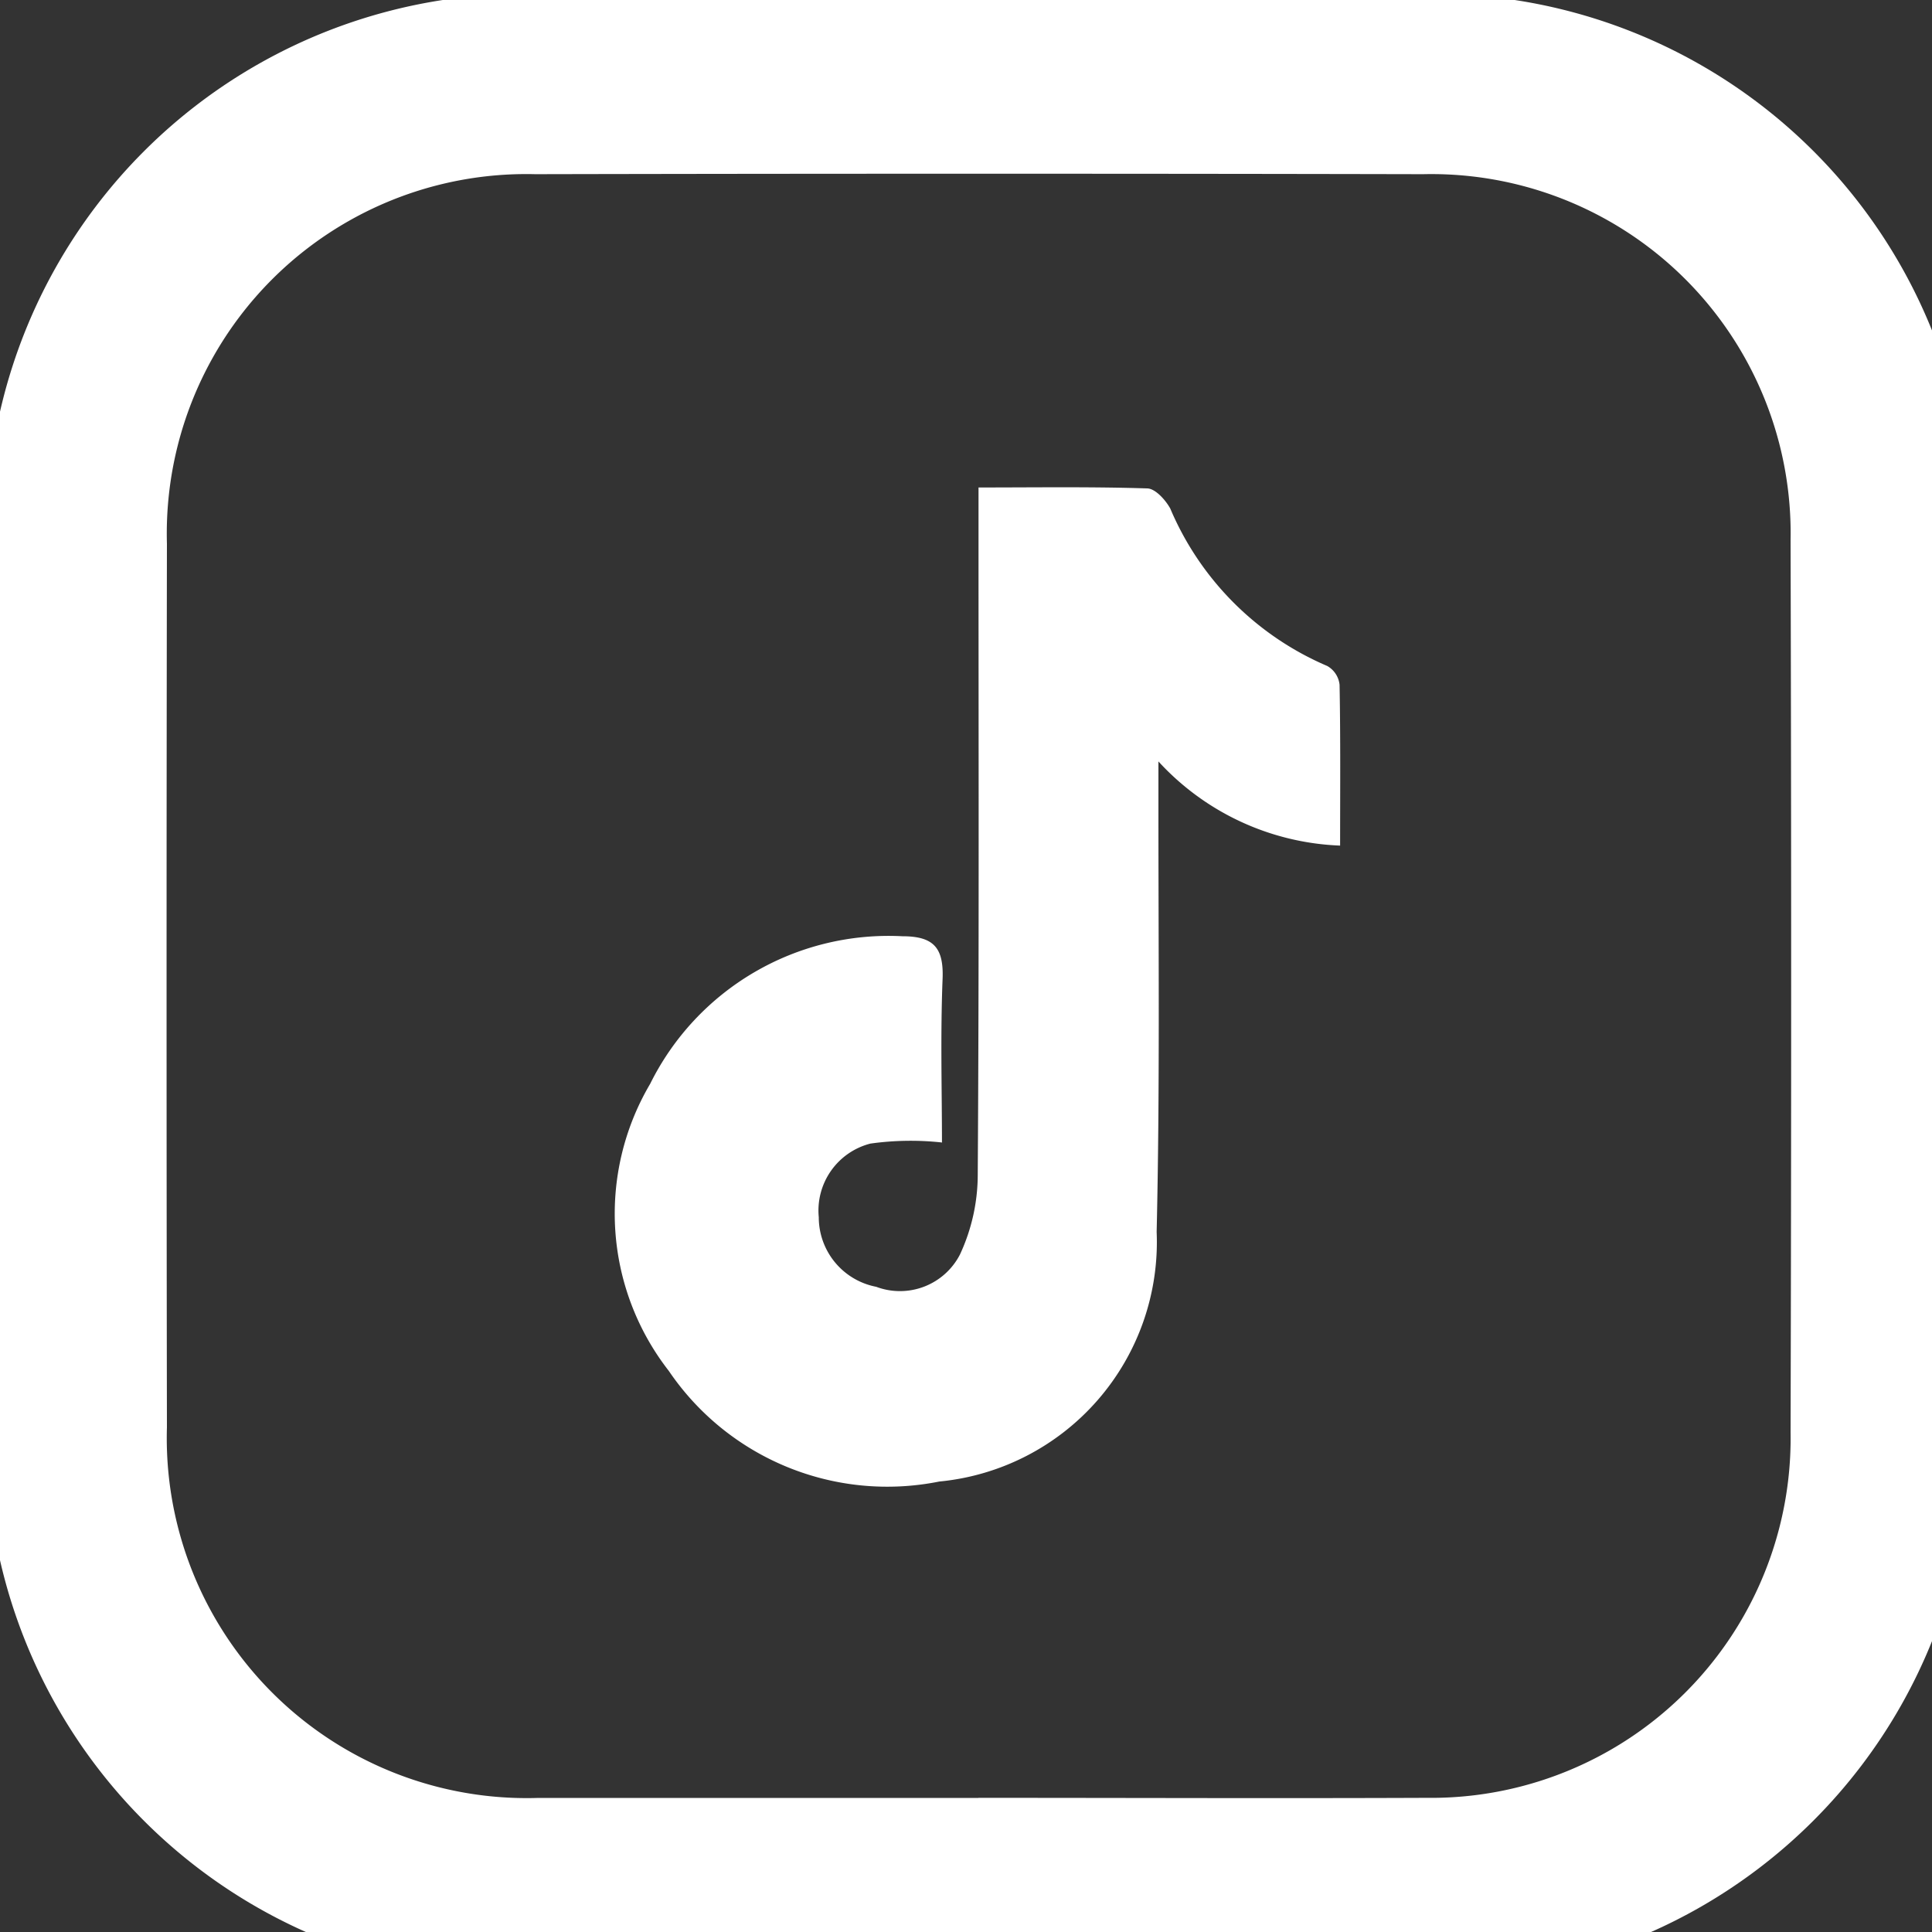
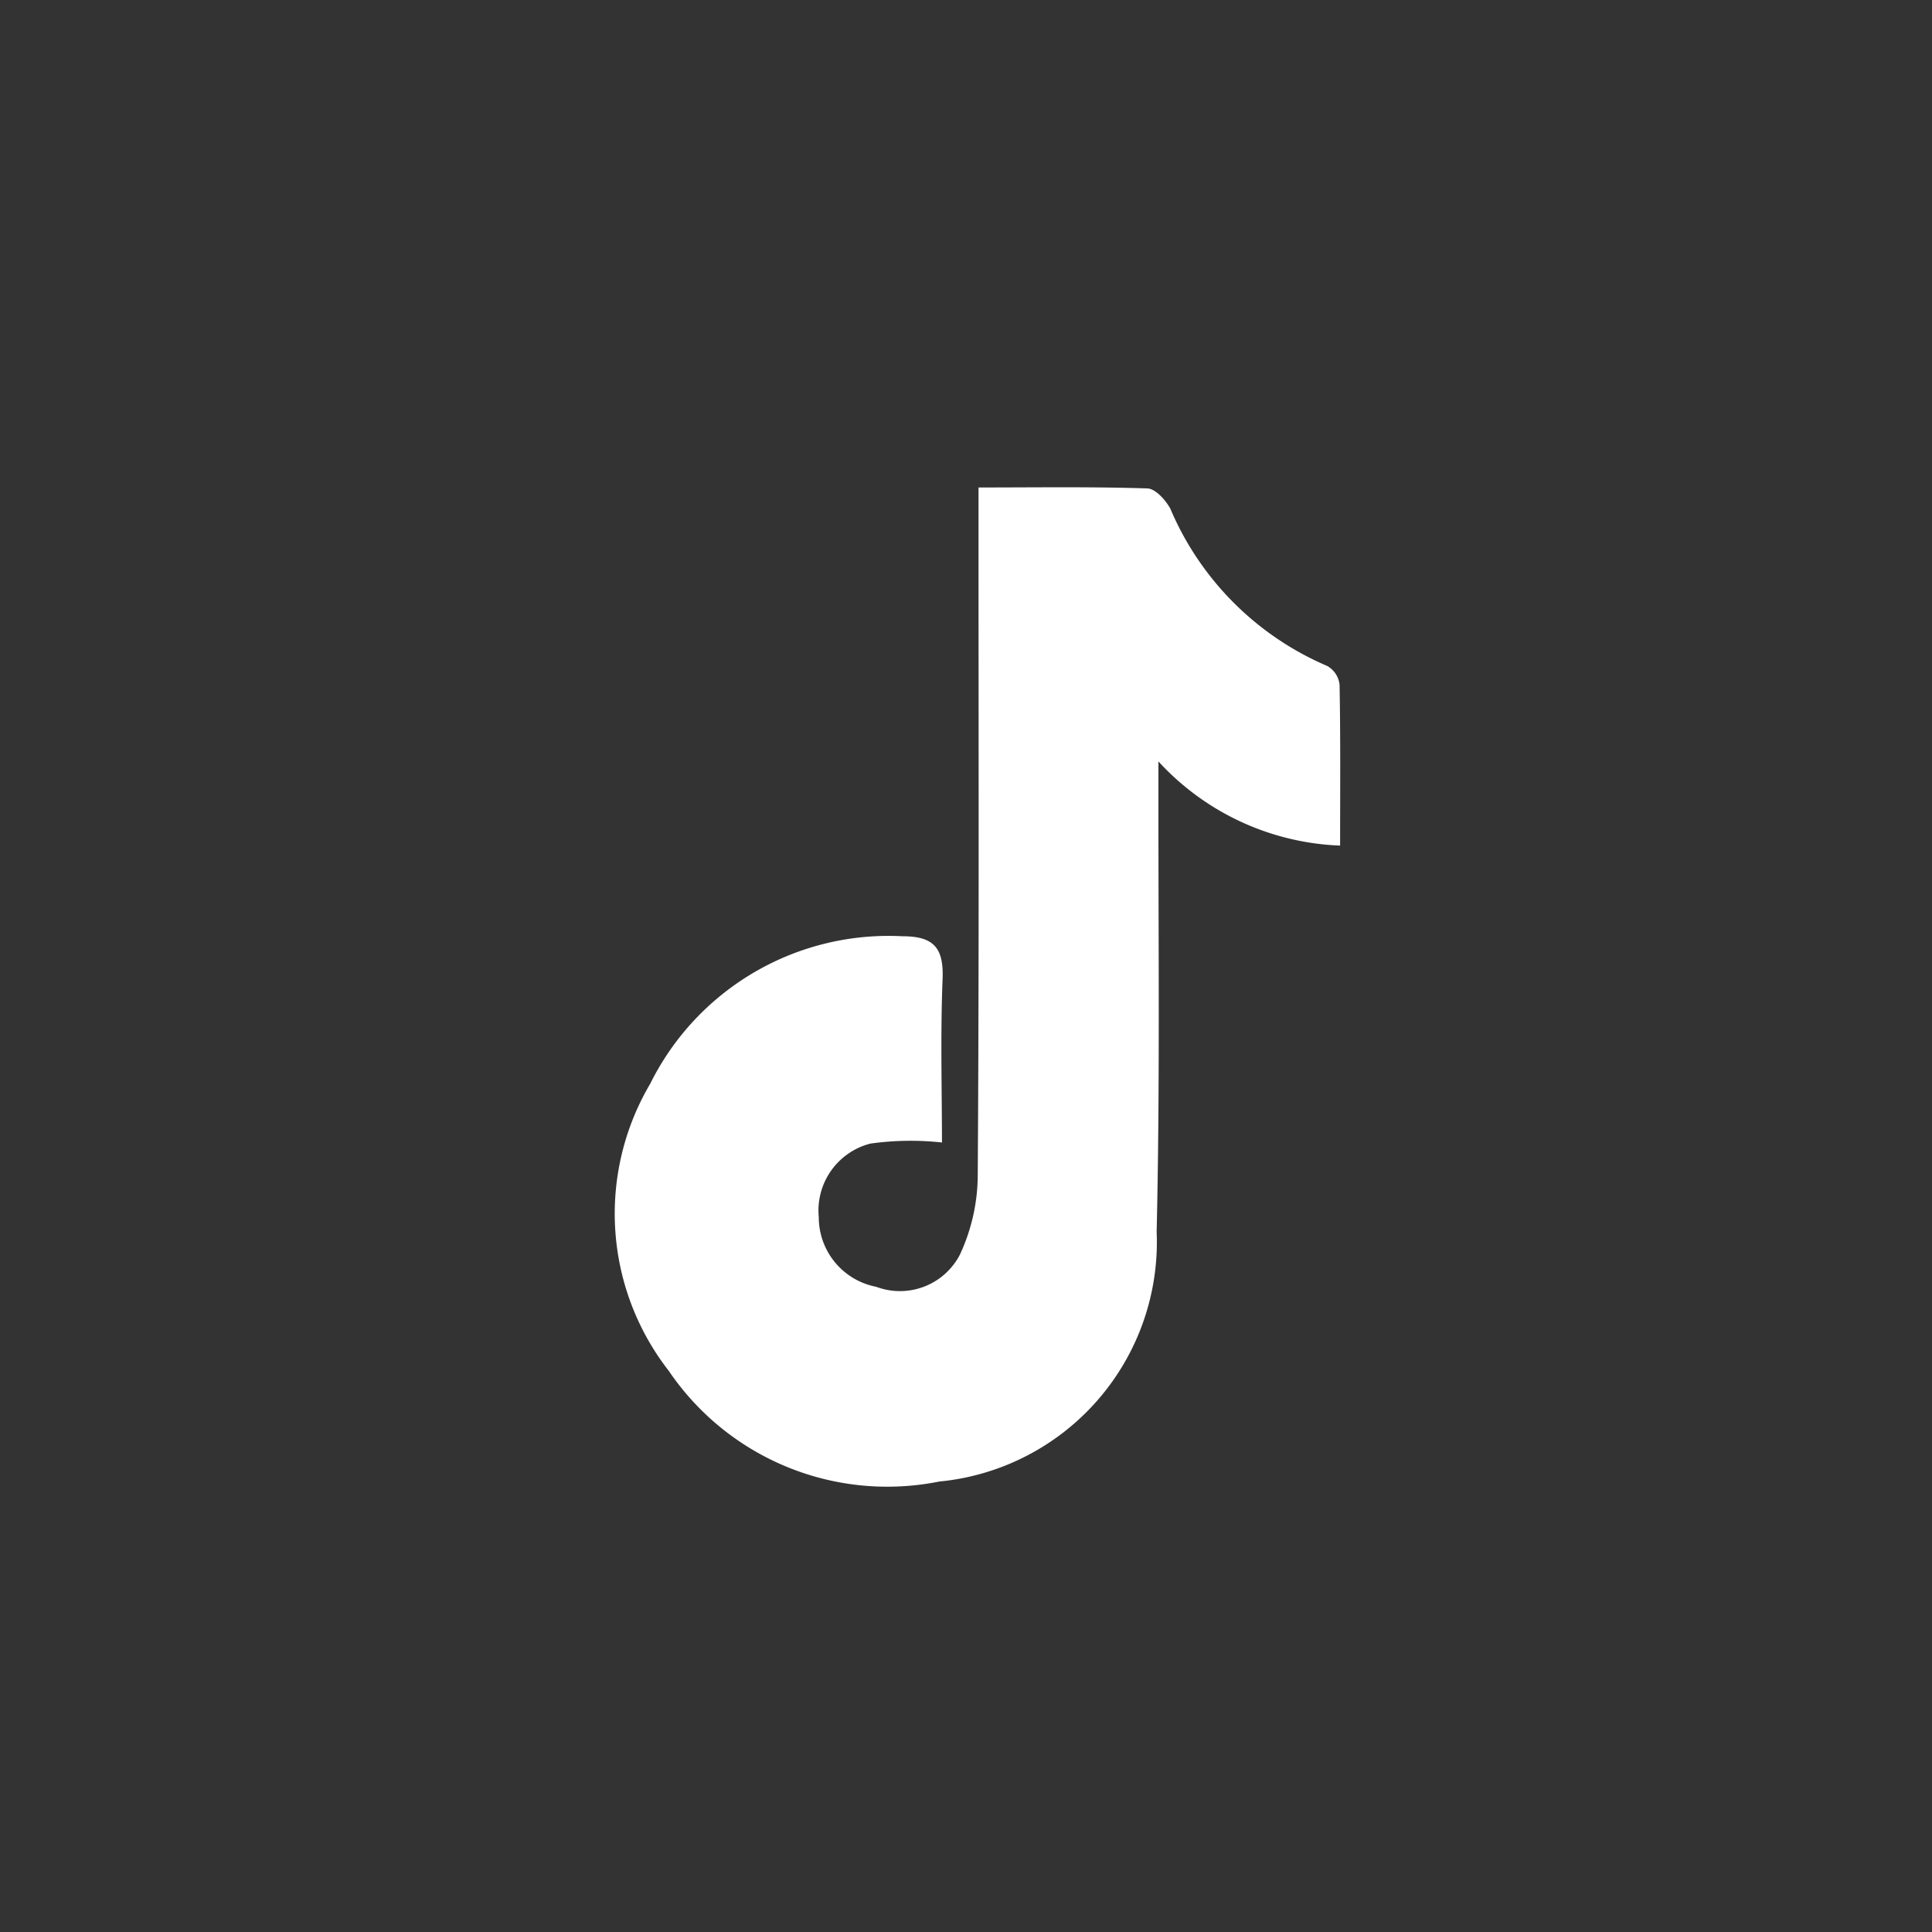
<svg xmlns="http://www.w3.org/2000/svg" width="25" height="25" viewBox="0 0 25 25">
  <rect x="0" y="0" width="25" height="25" fill="#333333" stroke="none" />
  <defs>
    <clipPath id="clip-path">
      <rect id="Rectángulo_2408" data-name="Rectángulo 2408" width="25" height="25" transform="translate(0.46 0.426)" fill="#fff" />
    </clipPath>
  </defs>
  <g id="Grupo_4345" data-name="Grupo 4345" transform="translate(-0.46 -0.426)">
    <g id="Grupo_4344" data-name="Grupo 4344" transform="translate(0 0)" clip-path="url(#clip-path)">
-       <path id="Trazado_21419" data-name="Trazado 21419" d="M12.887,25.679c-1.9,0-3.793.006-5.69,0a6.959,6.959,0,0,1-7.191-7.17q-.014-5.662,0-11.325A6.956,6.956,0,0,1,7.19.007q5.662-.014,11.325,0a6.95,6.95,0,0,1,7.162,7.141q.018,5.69,0,11.379a6.957,6.957,0,0,1-7.154,7.15c-1.878.009-3.757,0-5.635,0m-.051-2.33c1.933,0,3.867.008,5.8,0a4.652,4.652,0,0,0,4.71-4.727q.015-5.773,0-11.546a4.648,4.648,0,0,0-4.753-4.737q-5.746-.012-11.491,0A4.652,4.652,0,0,0,2.337,7.118q-.009,5.718,0,11.436a4.659,4.659,0,0,0,4.809,4.794c1.9,0,3.794,0,5.691,0" transform="translate(0.283 0.343)" fill="#fff" />
      <path id="Trazado_21420" data-name="Trazado 21420" d="M78.551,66.818a3.741,3.741,0,0,0-.928.014.894.894,0,0,0-.668.953.916.916,0,0,0,.743.9.873.873,0,0,0,1.083-.416,2.455,2.455,0,0,0,.231-1.045c.018-2.735.01-5.47.01-8.2v-.682c.741,0,1.461-.011,2.181.012.105,0,.238.148.3.26a3.845,3.845,0,0,0,2.032,2.038.318.318,0,0,1,.159.243c.013.686.007,1.372.007,2.081a3.363,3.363,0,0,1-2.351-1.089c0,.3,0,.488,0,.673,0,1.8.019,3.611-.023,5.415a3.113,3.113,0,0,1-2.813,3.23,3.416,3.416,0,0,1-3.5-1.432,3.308,3.308,0,0,1-.241-3.714,3.443,3.443,0,0,1,3.263-1.91c.407,0,.537.15.521.552-.029.726-.008,1.455-.008,2.123" transform="translate(-65.9 -51.608)" fill="#fff" />
    </g>
  </g>
</svg>